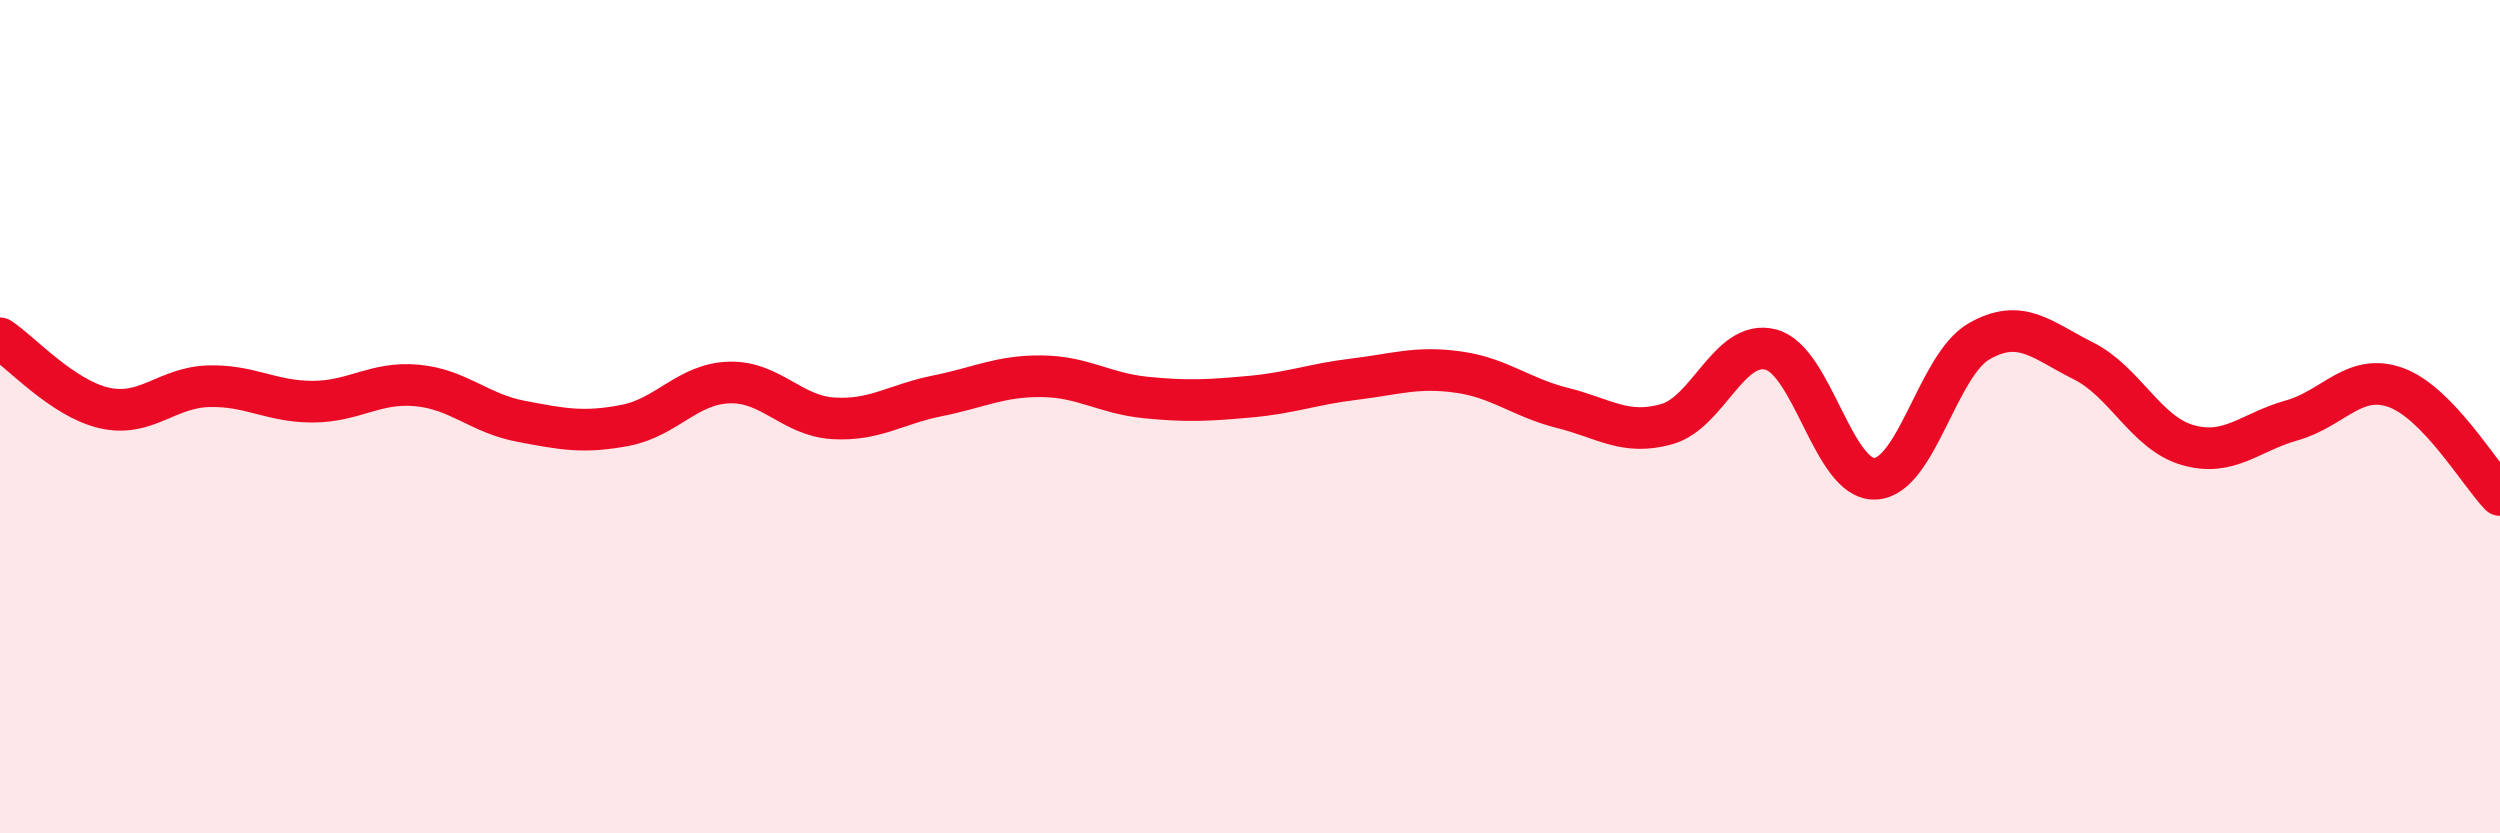
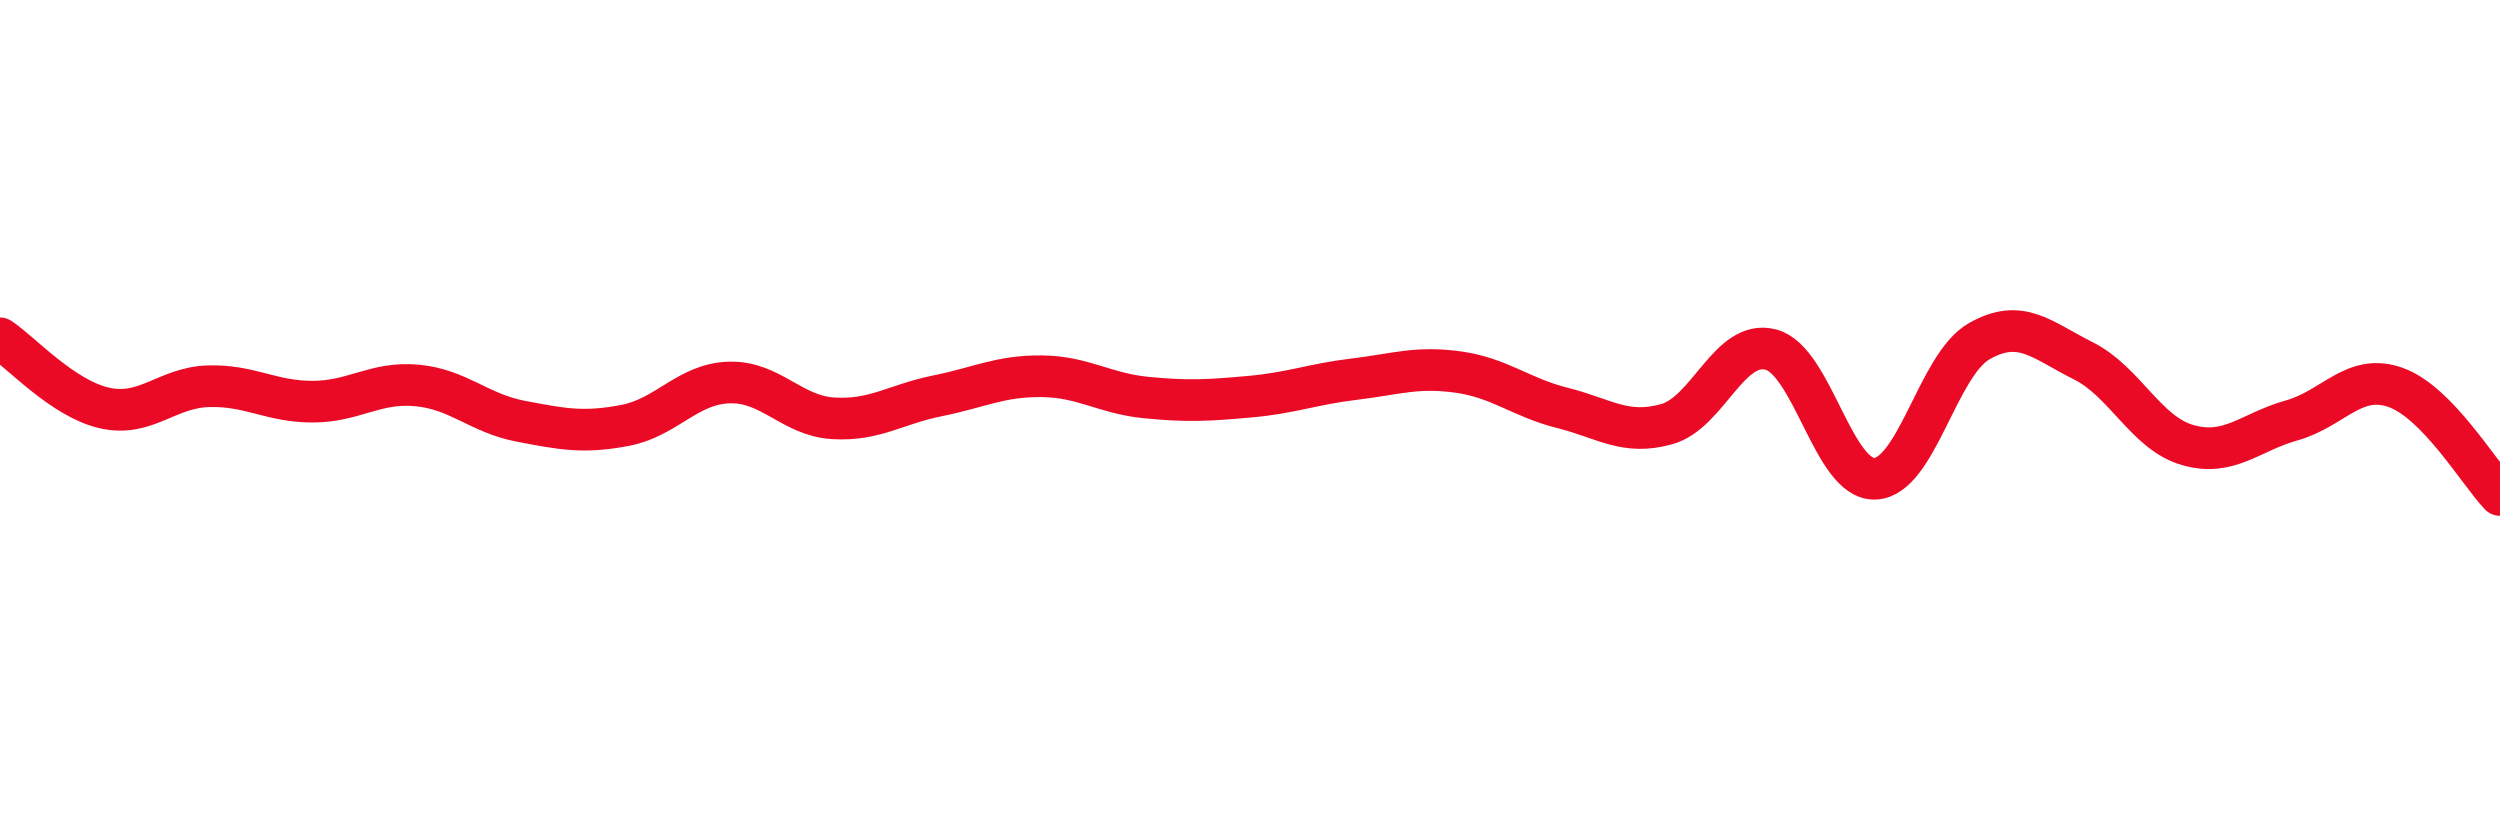
<svg xmlns="http://www.w3.org/2000/svg" width="60" height="20" viewBox="0 0 60 20">
-   <path d="M 0,8.12 C 0.5,8.45 1.5,9.56 2.5,9.79 C 3.5,10.02 4,9.3 5,9.27 C 6,9.24 6.5,9.64 7.5,9.64 C 8.5,9.64 9,9.16 10,9.25 C 11,9.34 11.5,9.92 12.5,10.11 C 13.5,10.3 14,10.4 15,10.21 C 16,10.02 16.5,9.21 17.5,9.18 C 18.5,9.15 19,9.98 20,10.04 C 21,10.1 21.5,9.7 22.5,9.5 C 23.5,9.3 24,9.02 25,9.03 C 26,9.04 26.5,9.44 27.5,9.54 C 28.5,9.64 29,9.61 30,9.52 C 31,9.43 31.5,9.22 32.5,9.1 C 33.5,8.98 34,8.79 35,8.93 C 36,9.07 36.5,9.54 37.5,9.79 C 38.5,10.04 39,10.46 40,10.18 C 41,9.9 41.5,8.13 42.5,8.39 C 43.5,8.65 44,11.53 45,11.49 C 46,11.45 46.5,8.76 47.5,8.19 C 48.5,7.62 49,8.16 50,8.66 C 51,9.16 51.5,10.39 52.5,10.68 C 53.5,10.97 54,10.37 55,10.09 C 56,9.81 56.5,8.94 57.5,9.3 C 58.5,9.66 59.5,11.36 60,11.88L60 20L0 20Z" fill="#EB0A25" opacity="0.1" stroke-linecap="round" stroke-linejoin="round" />
  <path d="M 0,8.12 C 0.5,8.45 1.5,9.56 2.5,9.79 C 3.5,10.02 4,9.3 5,9.27 C 6,9.24 6.5,9.64 7.5,9.64 C 8.5,9.64 9,9.16 10,9.25 C 11,9.34 11.5,9.92 12.5,10.11 C 13.5,10.3 14,10.4 15,10.21 C 16,10.02 16.5,9.21 17.5,9.18 C 18.5,9.15 19,9.98 20,10.04 C 21,10.1 21.5,9.7 22.5,9.5 C 23.5,9.3 24,9.02 25,9.03 C 26,9.04 26.5,9.44 27.5,9.54 C 28.5,9.64 29,9.61 30,9.52 C 31,9.43 31.5,9.22 32.5,9.1 C 33.5,8.98 34,8.79 35,8.93 C 36,9.07 36.5,9.54 37.5,9.79 C 38.5,10.04 39,10.46 40,10.18 C 41,9.9 41.5,8.13 42.5,8.39 C 43.5,8.65 44,11.53 45,11.49 C 46,11.45 46.5,8.76 47.5,8.19 C 48.5,7.62 49,8.16 50,8.66 C 51,9.16 51.5,10.39 52.5,10.68 C 53.5,10.97 54,10.37 55,10.09 C 56,9.81 56.5,8.94 57.5,9.3 C 58.5,9.66 59.5,11.36 60,11.88" stroke="#EB0A25" stroke-width="1" fill="none" stroke-linecap="round" stroke-linejoin="round" />
</svg>